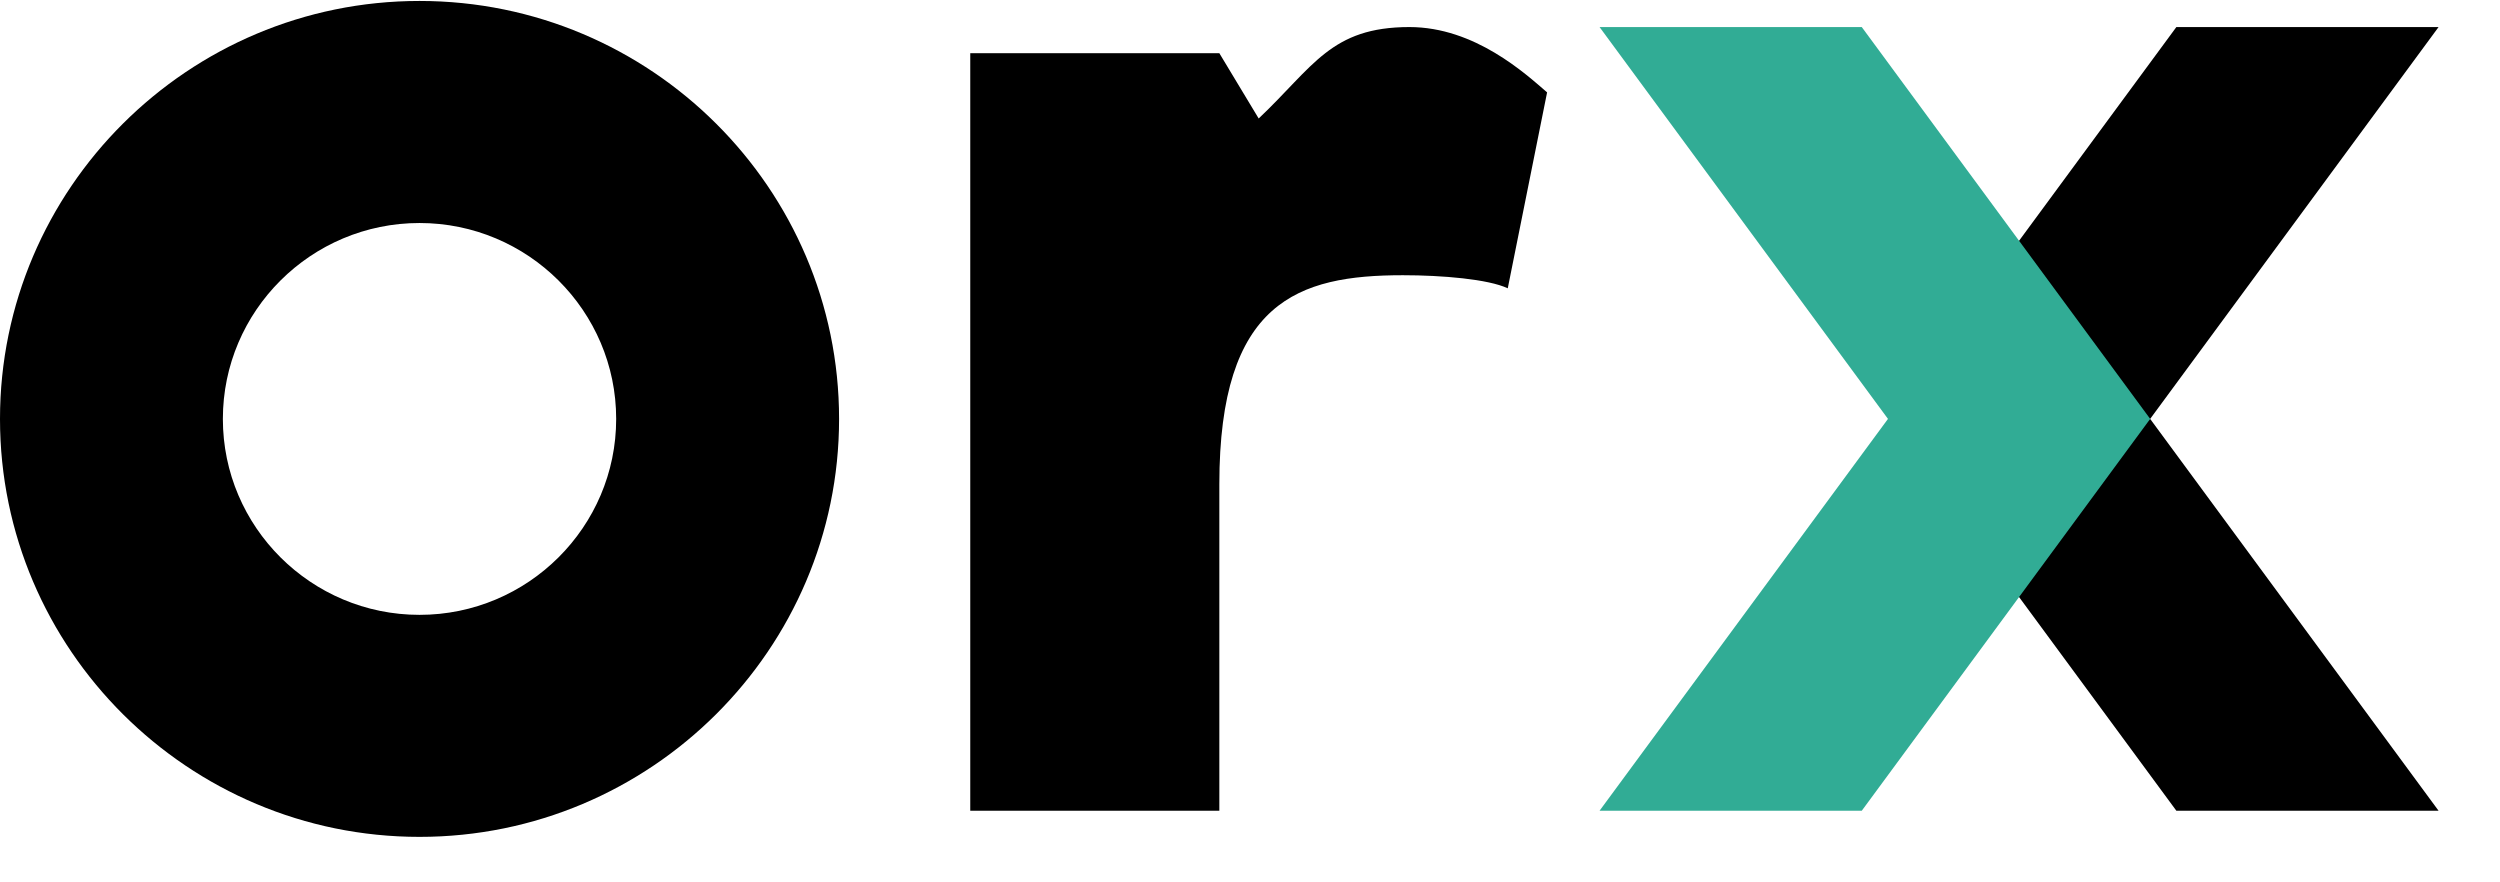
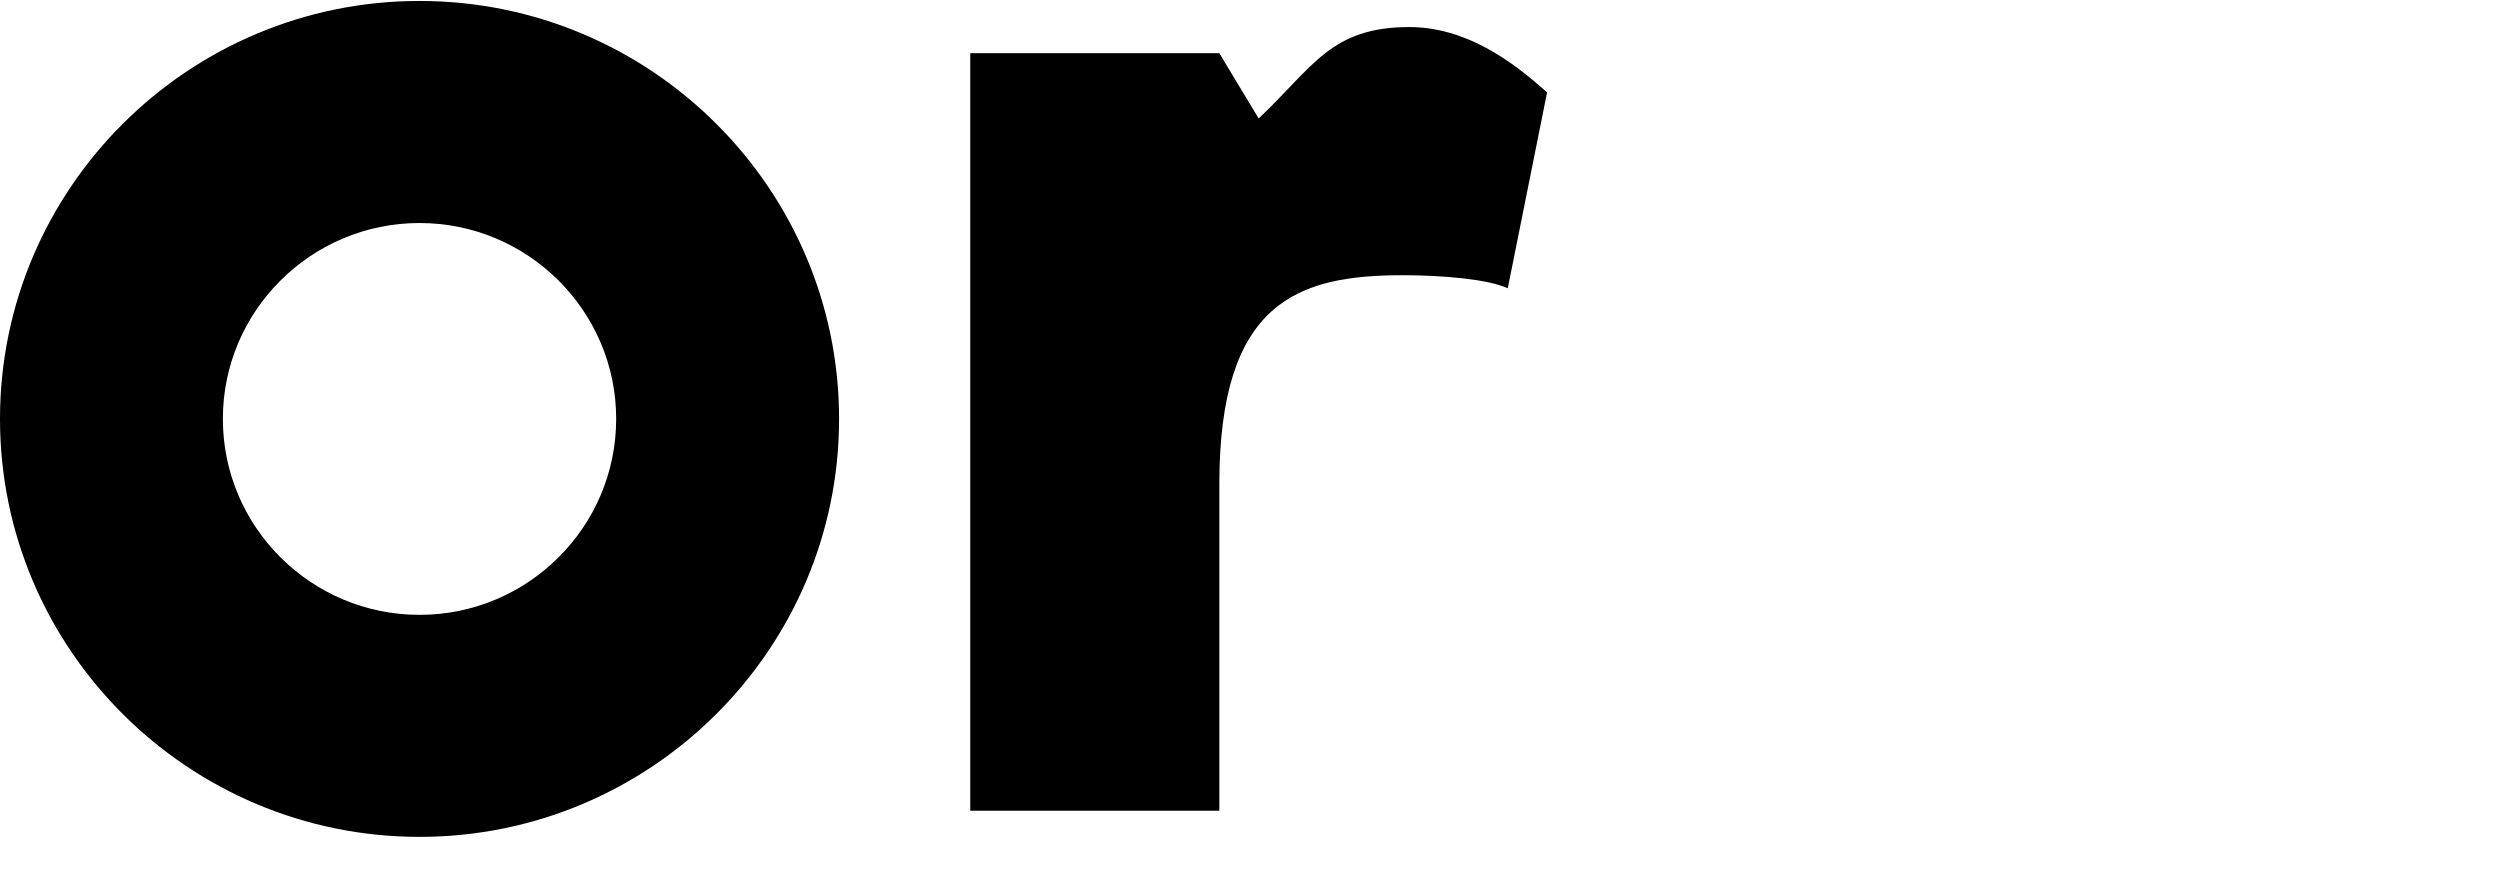
<svg xmlns="http://www.w3.org/2000/svg" width="68" height="24" viewBox="0 0 68 24" fill="none">
-   <path d="M59.197 0.736H66.329L58.484 11.394L66.329 22.052H59.197L51.352 11.394L59.197 0.736Z" fill="black" />
-   <path d="M50.64 0.736L58.485 11.394L50.64 22.052H43.508L51.353 11.394L43.508 0.736H50.64Z" fill="#31AC95" />
  <path d="M11.411 22.763C5.121 22.763 0 17.662 0 11.395C0 5.128 5.121 0.026 11.411 0.026C17.702 0.026 22.823 5.128 22.823 11.395C22.823 17.662 17.702 22.763 11.411 22.763ZM11.411 6.066C8.462 6.066 6.062 8.457 6.062 11.395C6.062 14.333 8.462 16.724 11.411 16.724C14.36 16.724 16.76 14.333 16.76 11.395C16.76 8.457 14.36 6.066 11.411 6.066Z" fill="black" />
  <path d="M42.081 2.513L41.011 7.842C40.484 7.593 39.228 7.486 38.158 7.486C35.306 7.486 33.166 8.197 33.166 13.171V22.052H26.391V1.447H33.166L34.236 3.223C35.727 1.813 36.197 0.736 38.337 0.736C40.12 0.736 41.504 2.015 42.081 2.513Z" fill="black" />
</svg>